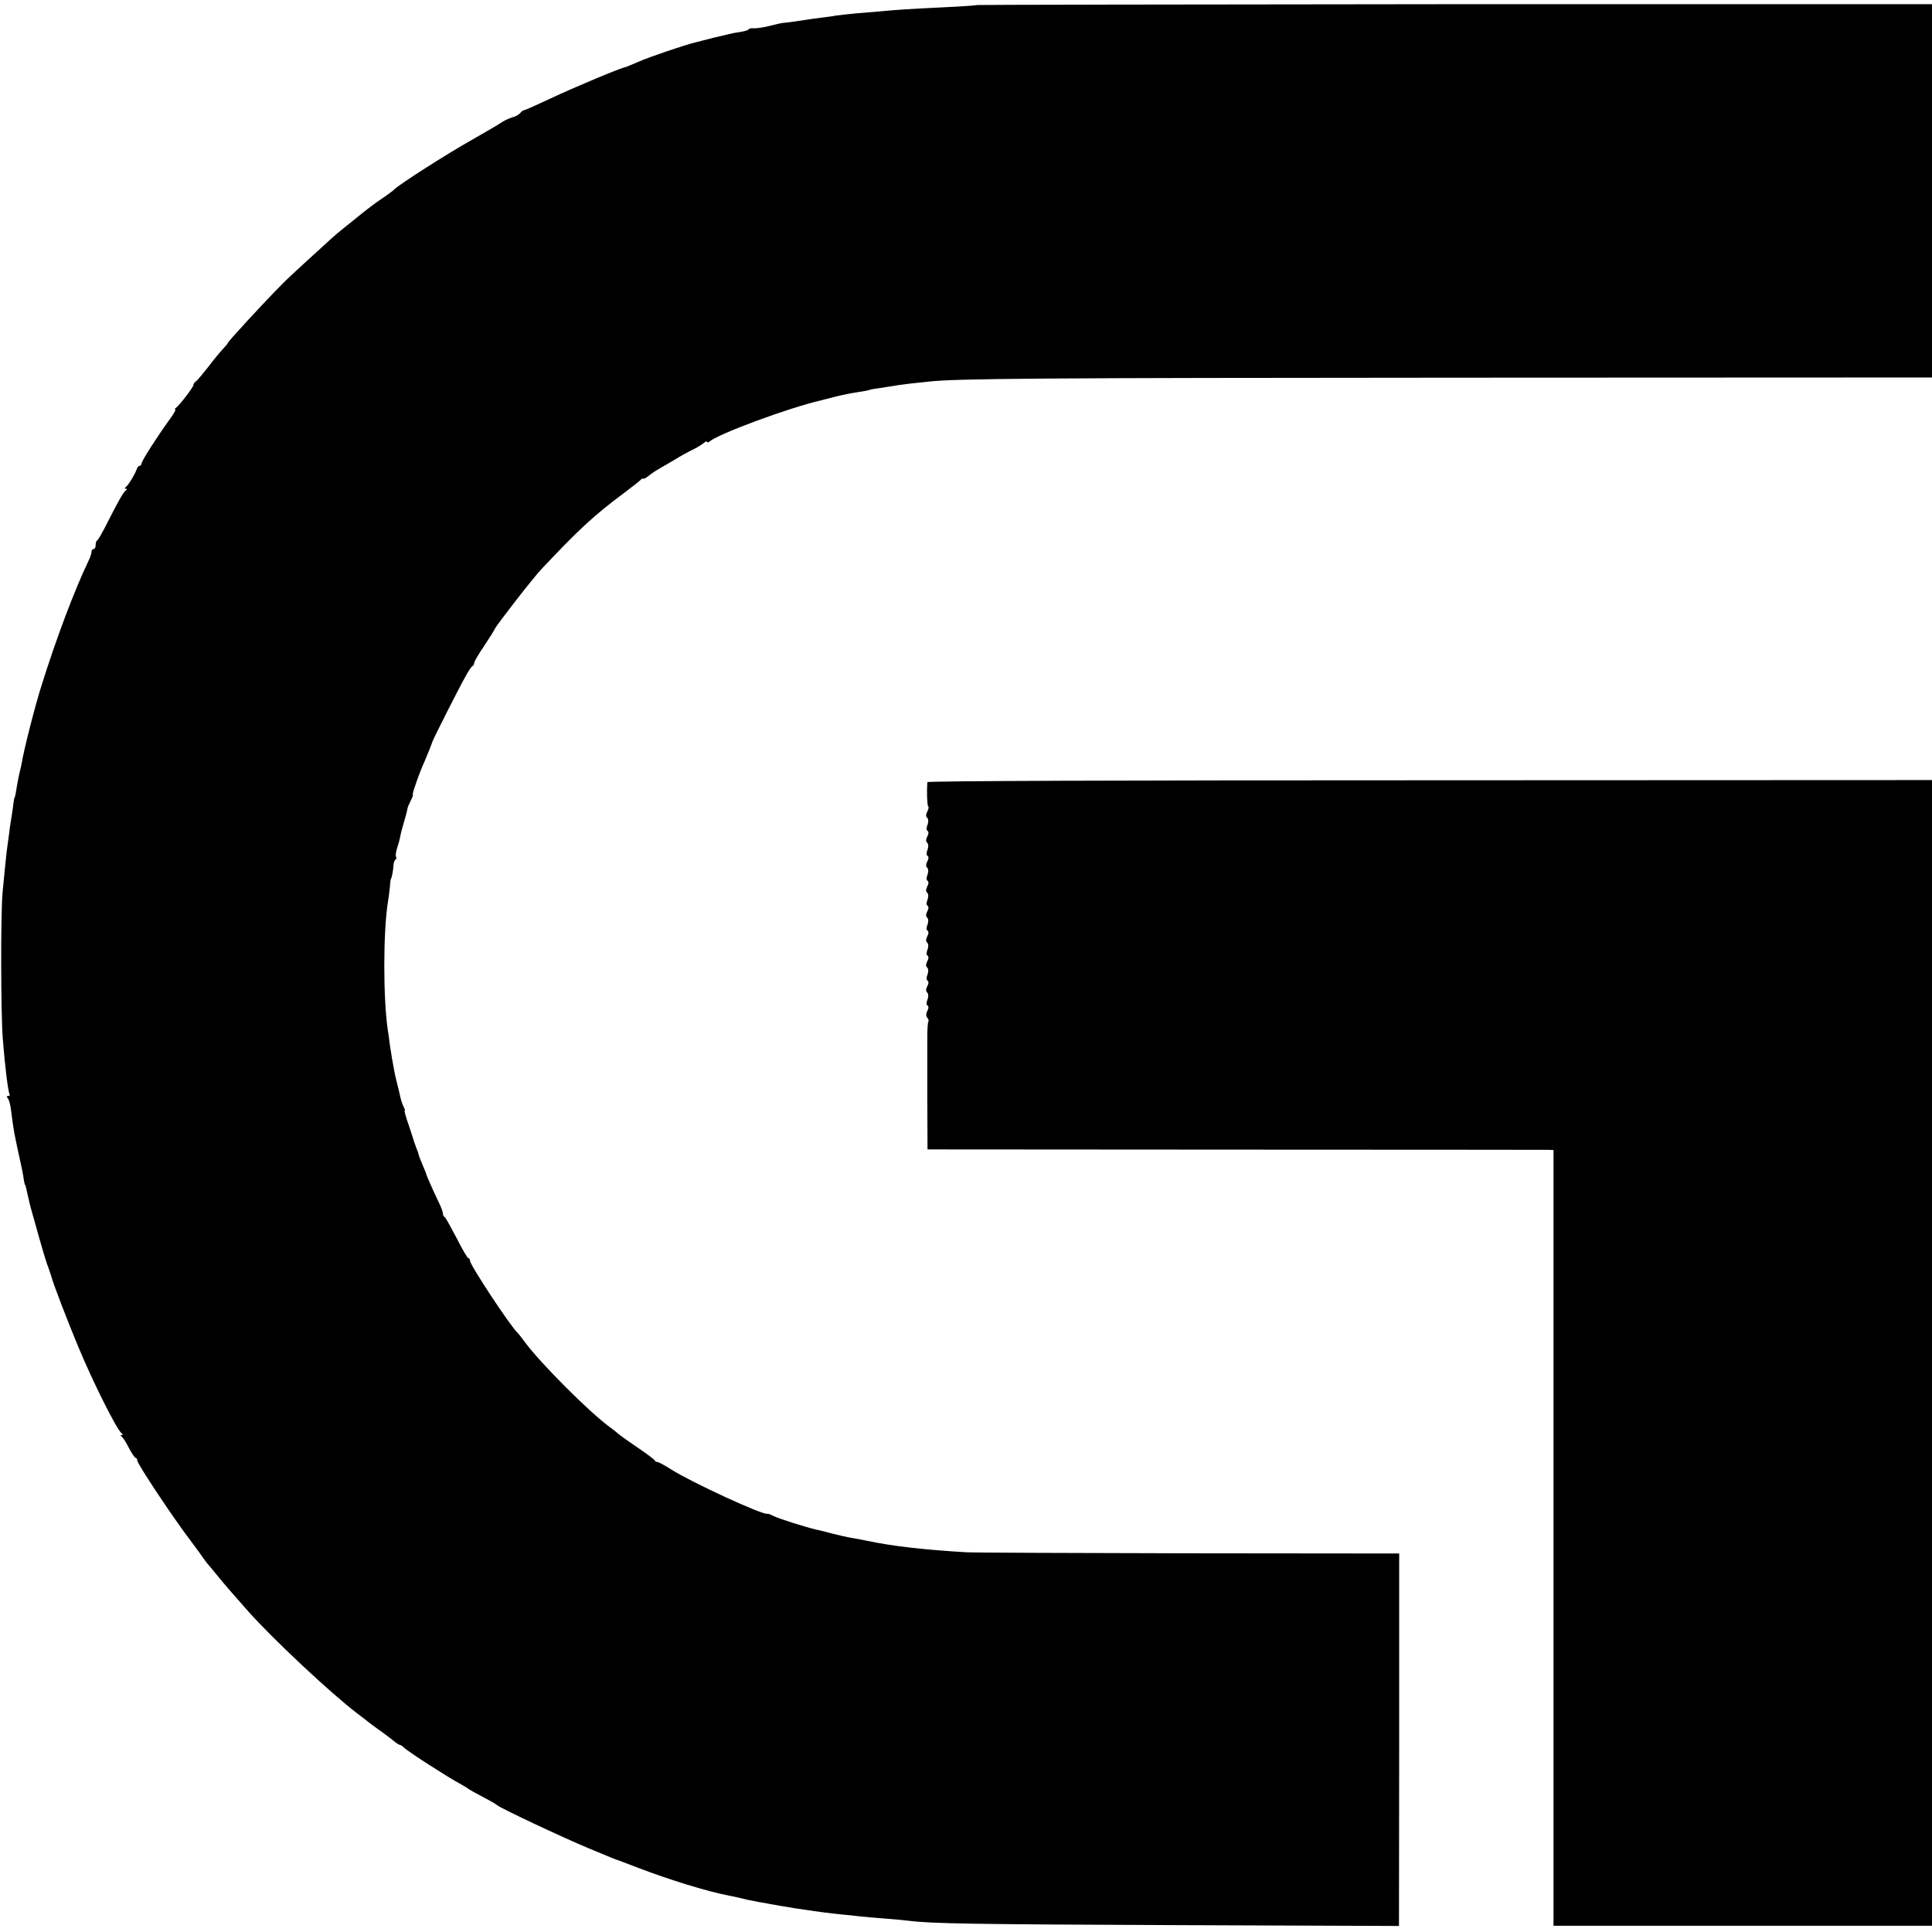
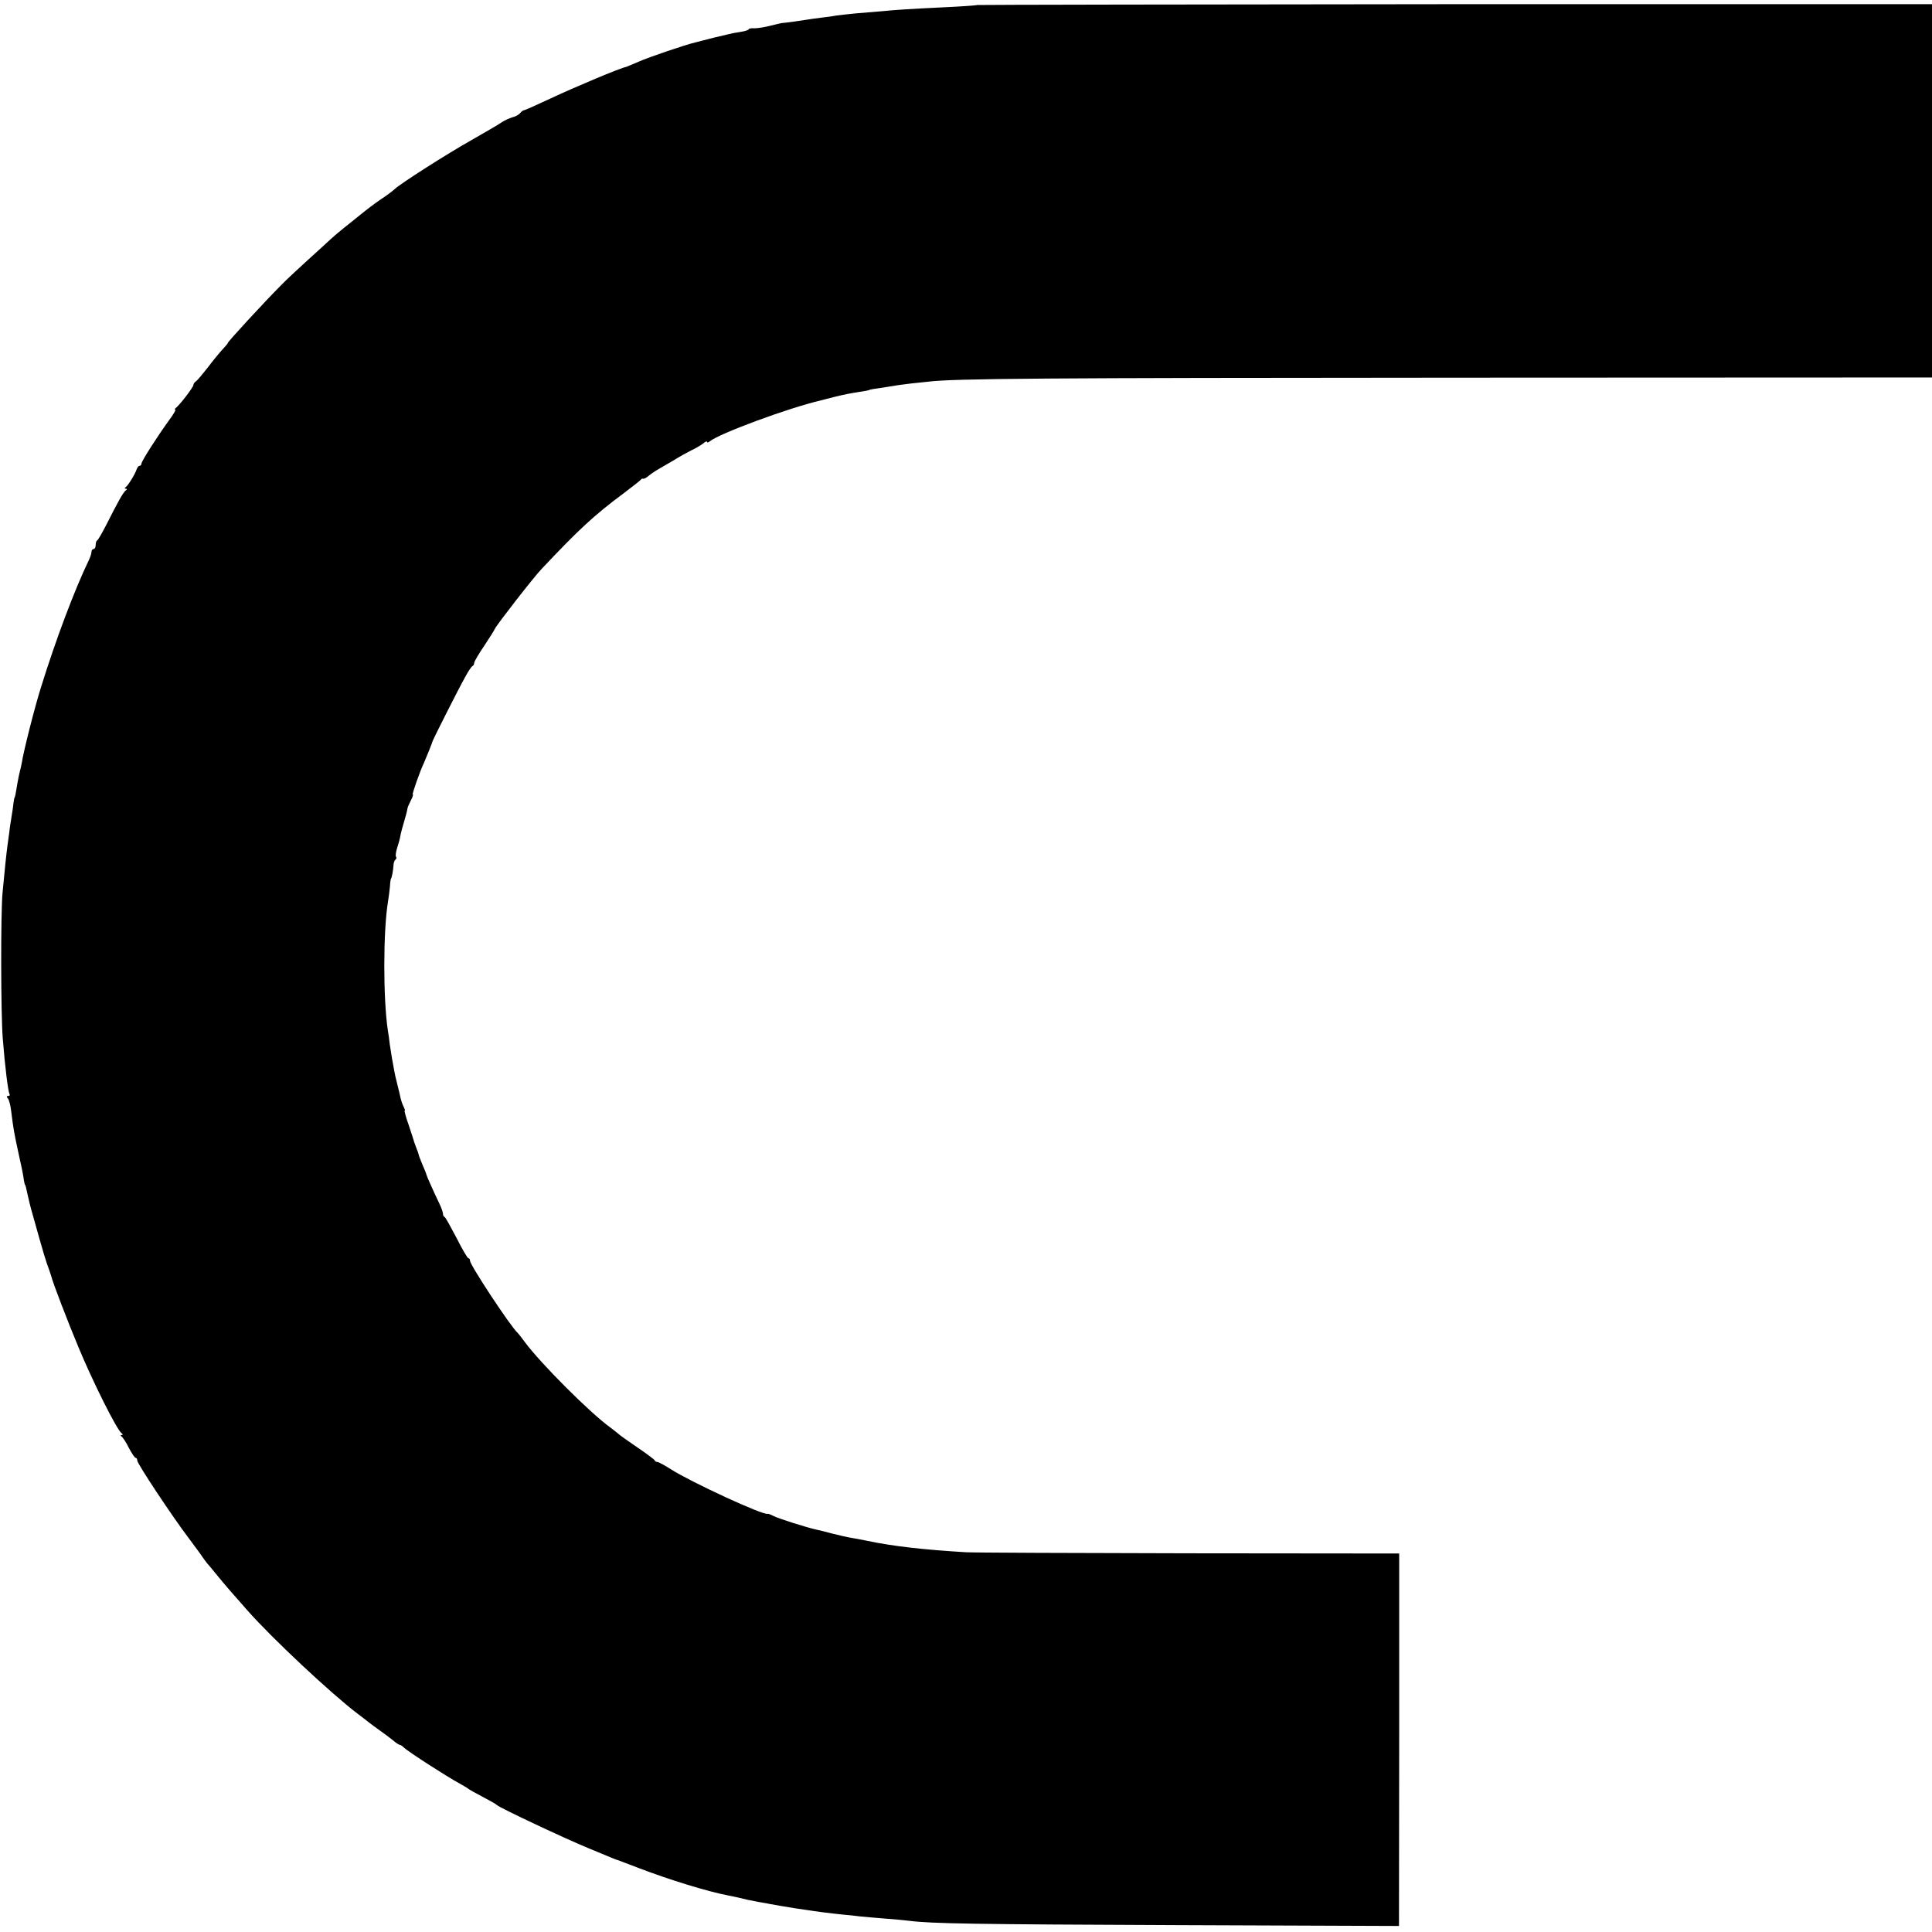
<svg xmlns="http://www.w3.org/2000/svg" version="1.0" width="929pt" height="929pt" viewBox="0 0 929 929" preserveAspectRatio="xMidYMid meet">
  <g transform="translate(0,929) scale(0.1,-0.1)" fill="#000000" stroke="none">
    <path d="M4699 9266 c-2 -2 -74 -7 -159 -11 -167 -8 -229 -12 -300 -19 -25 -2 -79 -7 -121 -10 -41 -4 -86 -9 -100 -11 -13 -3 -45 -7 -70 -10 -25 -3 -54 -7 -65 -9 -22 -4 -116 -17 -126 -17 -4 -1 -29 -6 -55 -13 -27 -7 -60 -12 -75 -12 -16 1 -28 -1 -28 -5 0 -3 -17 -9 -37 -12 -21 -3 -47 -8 -58 -11 -36 -8 -110 -26 -127 -31 -10 -3 -26 -7 -35 -9 -47 -11 -224 -71 -273 -93 -30 -13 -57 -24 -60 -25 -23 -3 -247 -97 -366 -153 -64 -30 -120 -55 -124 -55 -4 0 -13 -6 -19 -14 -7 -8 -23 -17 -37 -20 -14 -4 -38 -15 -53 -25 -14 -10 -78 -47 -141 -83 -121 -68 -343 -210 -372 -237 -9 -9 -40 -32 -69 -51 -28 -19 -70 -51 -93 -70 -24 -19 -60 -48 -81 -65 -20 -16 -50 -41 -65 -55 -15 -14 -66 -61 -114 -104 -48 -44 -102 -94 -119 -112 -88 -88 -268 -284 -262 -284 2 0 -9 -13 -24 -29 -14 -15 -47 -55 -71 -87 -25 -32 -51 -63 -57 -67 -7 -4 -13 -13 -13 -18 0 -11 -67 -98 -85 -111 -5 -4 -6 -8 -2 -8 4 0 -10 -24 -31 -52 -59 -82 -132 -196 -132 -208 0 -5 -4 -10 -9 -10 -5 0 -11 -8 -14 -17 -8 -24 -40 -76 -52 -85 -7 -5 -7 -8 0 -8 7 0 7 -3 0 -8 -12 -8 -39 -57 -92 -162 -21 -41 -41 -76 -45 -78 -5 -2 -8 -12 -8 -23 0 -10 -4 -19 -10 -19 -5 0 -10 -6 -10 -13 0 -8 -6 -27 -14 -43 -67 -139 -157 -377 -229 -609 -30 -95 -84 -308 -92 -362 -2 -11 -6 -29 -9 -40 -3 -10 -8 -36 -12 -58 -8 -50 -12 -70 -14 -70 -1 0 -3 -11 -5 -25 -1 -14 -6 -45 -10 -70 -4 -25 -9 -56 -10 -70 -2 -14 -6 -43 -9 -65 -6 -45 -13 -113 -24 -230 -9 -105 -8 -574 1 -695 11 -142 26 -259 33 -272 3 -4 0 -8 -7 -8 -8 0 -8 -4 -1 -12 6 -7 13 -35 16 -63 11 -89 15 -108 36 -205 12 -52 23 -106 24 -120 2 -14 5 -26 6 -27 3 -3 4 -6 14 -53 4 -19 14 -60 23 -90 53 -190 64 -226 79 -265 4 -11 8 -24 10 -30 7 -31 80 -220 130 -340 70 -169 186 -401 209 -417 7 -5 7 -8 0 -8 -6 0 -6 -3 0 -8 6 -4 22 -28 35 -55 14 -26 28 -47 32 -47 5 0 8 -6 8 -13 0 -15 167 -267 248 -374 31 -42 62 -83 67 -92 6 -8 15 -20 20 -27 6 -6 28 -33 50 -60 39 -48 76 -90 145 -168 120 -136 405 -402 529 -496 19 -14 42 -32 52 -40 10 -8 34 -26 54 -40 20 -14 48 -35 63 -47 15 -13 30 -23 34 -23 4 0 13 -6 20 -13 19 -19 210 -142 268 -173 19 -11 37 -21 40 -24 4 -4 29 -18 115 -64 11 -6 22 -13 25 -16 13 -13 321 -158 437 -206 46 -19 96 -40 111 -46 15 -6 29 -12 32 -12 3 -1 48 -18 100 -38 149 -57 331 -113 430 -132 14 -3 35 -7 48 -10 35 -9 54 -13 102 -22 25 -4 47 -8 50 -9 8 -2 92 -16 123 -21 15 -2 39 -6 55 -8 42 -7 122 -17 172 -22 25 -2 63 -6 85 -9 22 -2 74 -7 115 -10 41 -3 95 -8 120 -11 111 -14 310 -17 1301 -21 l1056 -4 1 895 0 896 -1011 1 c-557 1 -1039 3 -1072 5 -201 12 -353 29 -475 55 -30 6 -66 13 -80 15 -14 2 -52 11 -85 19 -33 9 -69 18 -80 20 -46 10 -185 54 -207 66 -13 7 -25 11 -28 10 -20 -8 -365 151 -464 214 -30 19 -59 35 -65 35 -5 0 -11 3 -13 8 -1 4 -39 32 -83 62 -44 30 -85 59 -91 65 -6 5 -23 19 -38 30 -99 71 -336 309 -411 410 -16 22 -32 42 -35 45 -32 27 -230 327 -230 348 0 7 -3 12 -8 12 -4 0 -30 44 -57 98 -28 53 -53 99 -57 100 -5 2 -8 9 -8 16 0 7 -8 30 -19 52 -30 63 -61 133 -61 137 0 3 -8 22 -17 43 -9 22 -18 44 -19 49 -1 6 -6 21 -12 35 -5 14 -10 27 -11 30 0 3 -12 38 -25 78 -14 39 -23 72 -20 72 3 0 0 8 -5 18 -6 11 -12 30 -15 43 -3 13 -9 40 -14 59 -5 19 -10 40 -11 45 -1 6 -4 19 -6 30 -6 29 -15 84 -21 125 -2 19 -6 49 -9 65 -23 152 -23 479 1 622 3 18 7 49 9 70 1 21 4 38 5 38 3 0 11 40 12 63 0 12 5 25 9 28 5 3 7 10 3 15 -3 5 0 24 6 43 6 18 13 43 15 56 2 12 11 47 20 76 9 30 15 56 15 59 0 3 7 19 15 35 9 17 13 30 10 30 -5 0 35 114 55 155 11 25 39 95 39 98 -1 4 128 259 158 312 15 28 31 52 36 53 4 2 7 8 7 14 0 6 21 43 48 82 26 39 49 76 52 83 7 17 188 250 224 287 178 189 252 258 396 365 41 31 78 60 81 64 3 5 9 7 12 5 4 -1 16 5 27 15 11 9 35 25 53 35 17 10 50 29 72 42 22 14 58 34 80 45 22 10 48 26 58 34 9 8 17 11 17 6 0 -4 6 -3 13 3 45 37 376 160 535 197 9 3 37 9 62 16 57 14 75 17 124 25 22 3 43 7 46 9 3 2 26 6 50 9 25 4 56 9 70 11 14 3 50 7 80 11 30 3 69 7 85 9 128 15 533 18 2543 19 l2282 1 0 898 0 897 -2294 0 c-1261 -1 -2295 -3 -2297 -4z" />
-     <path d="M4459 5529 c-3 -44 -1 -111 4 -116 4 -3 2 -15 -4 -25 -7 -14 -8 -23 -1 -30 7 -7 7 -19 2 -34 -6 -14 -6 -26 0 -29 6 -4 6 -14 -1 -27 -7 -14 -8 -23 -1 -30 7 -7 7 -19 2 -34 -6 -14 -6 -26 0 -29 6 -4 6 -14 -1 -27 -7 -14 -8 -23 -1 -30 7 -7 7 -19 2 -34 -6 -14 -6 -26 0 -29 6 -4 6 -14 -1 -27 -7 -14 -8 -23 -1 -30 7 -7 7 -19 2 -34 -6 -14 -6 -26 0 -29 6 -4 6 -14 -1 -27 -7 -14 -8 -23 -1 -30 7 -7 7 -19 2 -34 -6 -14 -6 -26 0 -29 6 -4 6 -14 -1 -27 -7 -14 -8 -23 -1 -30 7 -7 7 -19 2 -34 -6 -14 -6 -26 0 -29 6 -4 6 -14 -1 -27 -7 -14 -8 -23 -1 -30 7 -7 7 -19 2 -34 -6 -14 -6 -26 0 -29 6 -4 6 -14 -1 -27 -7 -14 -8 -23 -1 -30 7 -7 7 -19 2 -34 -6 -14 -6 -26 0 -29 6 -4 6 -14 -1 -26 -7 -14 -7 -24 0 -33 6 -7 8 -15 5 -19 -3 -3 -5 -36 -5 -74 0 -37 0 -174 0 -304 l1 -236 1483 -1 c815 0 1492 -1 1505 -1 l22 -1 0 -1865 0 -1865 910 0 910 0 0 2754 0 2755 -2415 -1 c-1465 0 -2415 -3 -2416 -9z" />
  </g>
</svg>